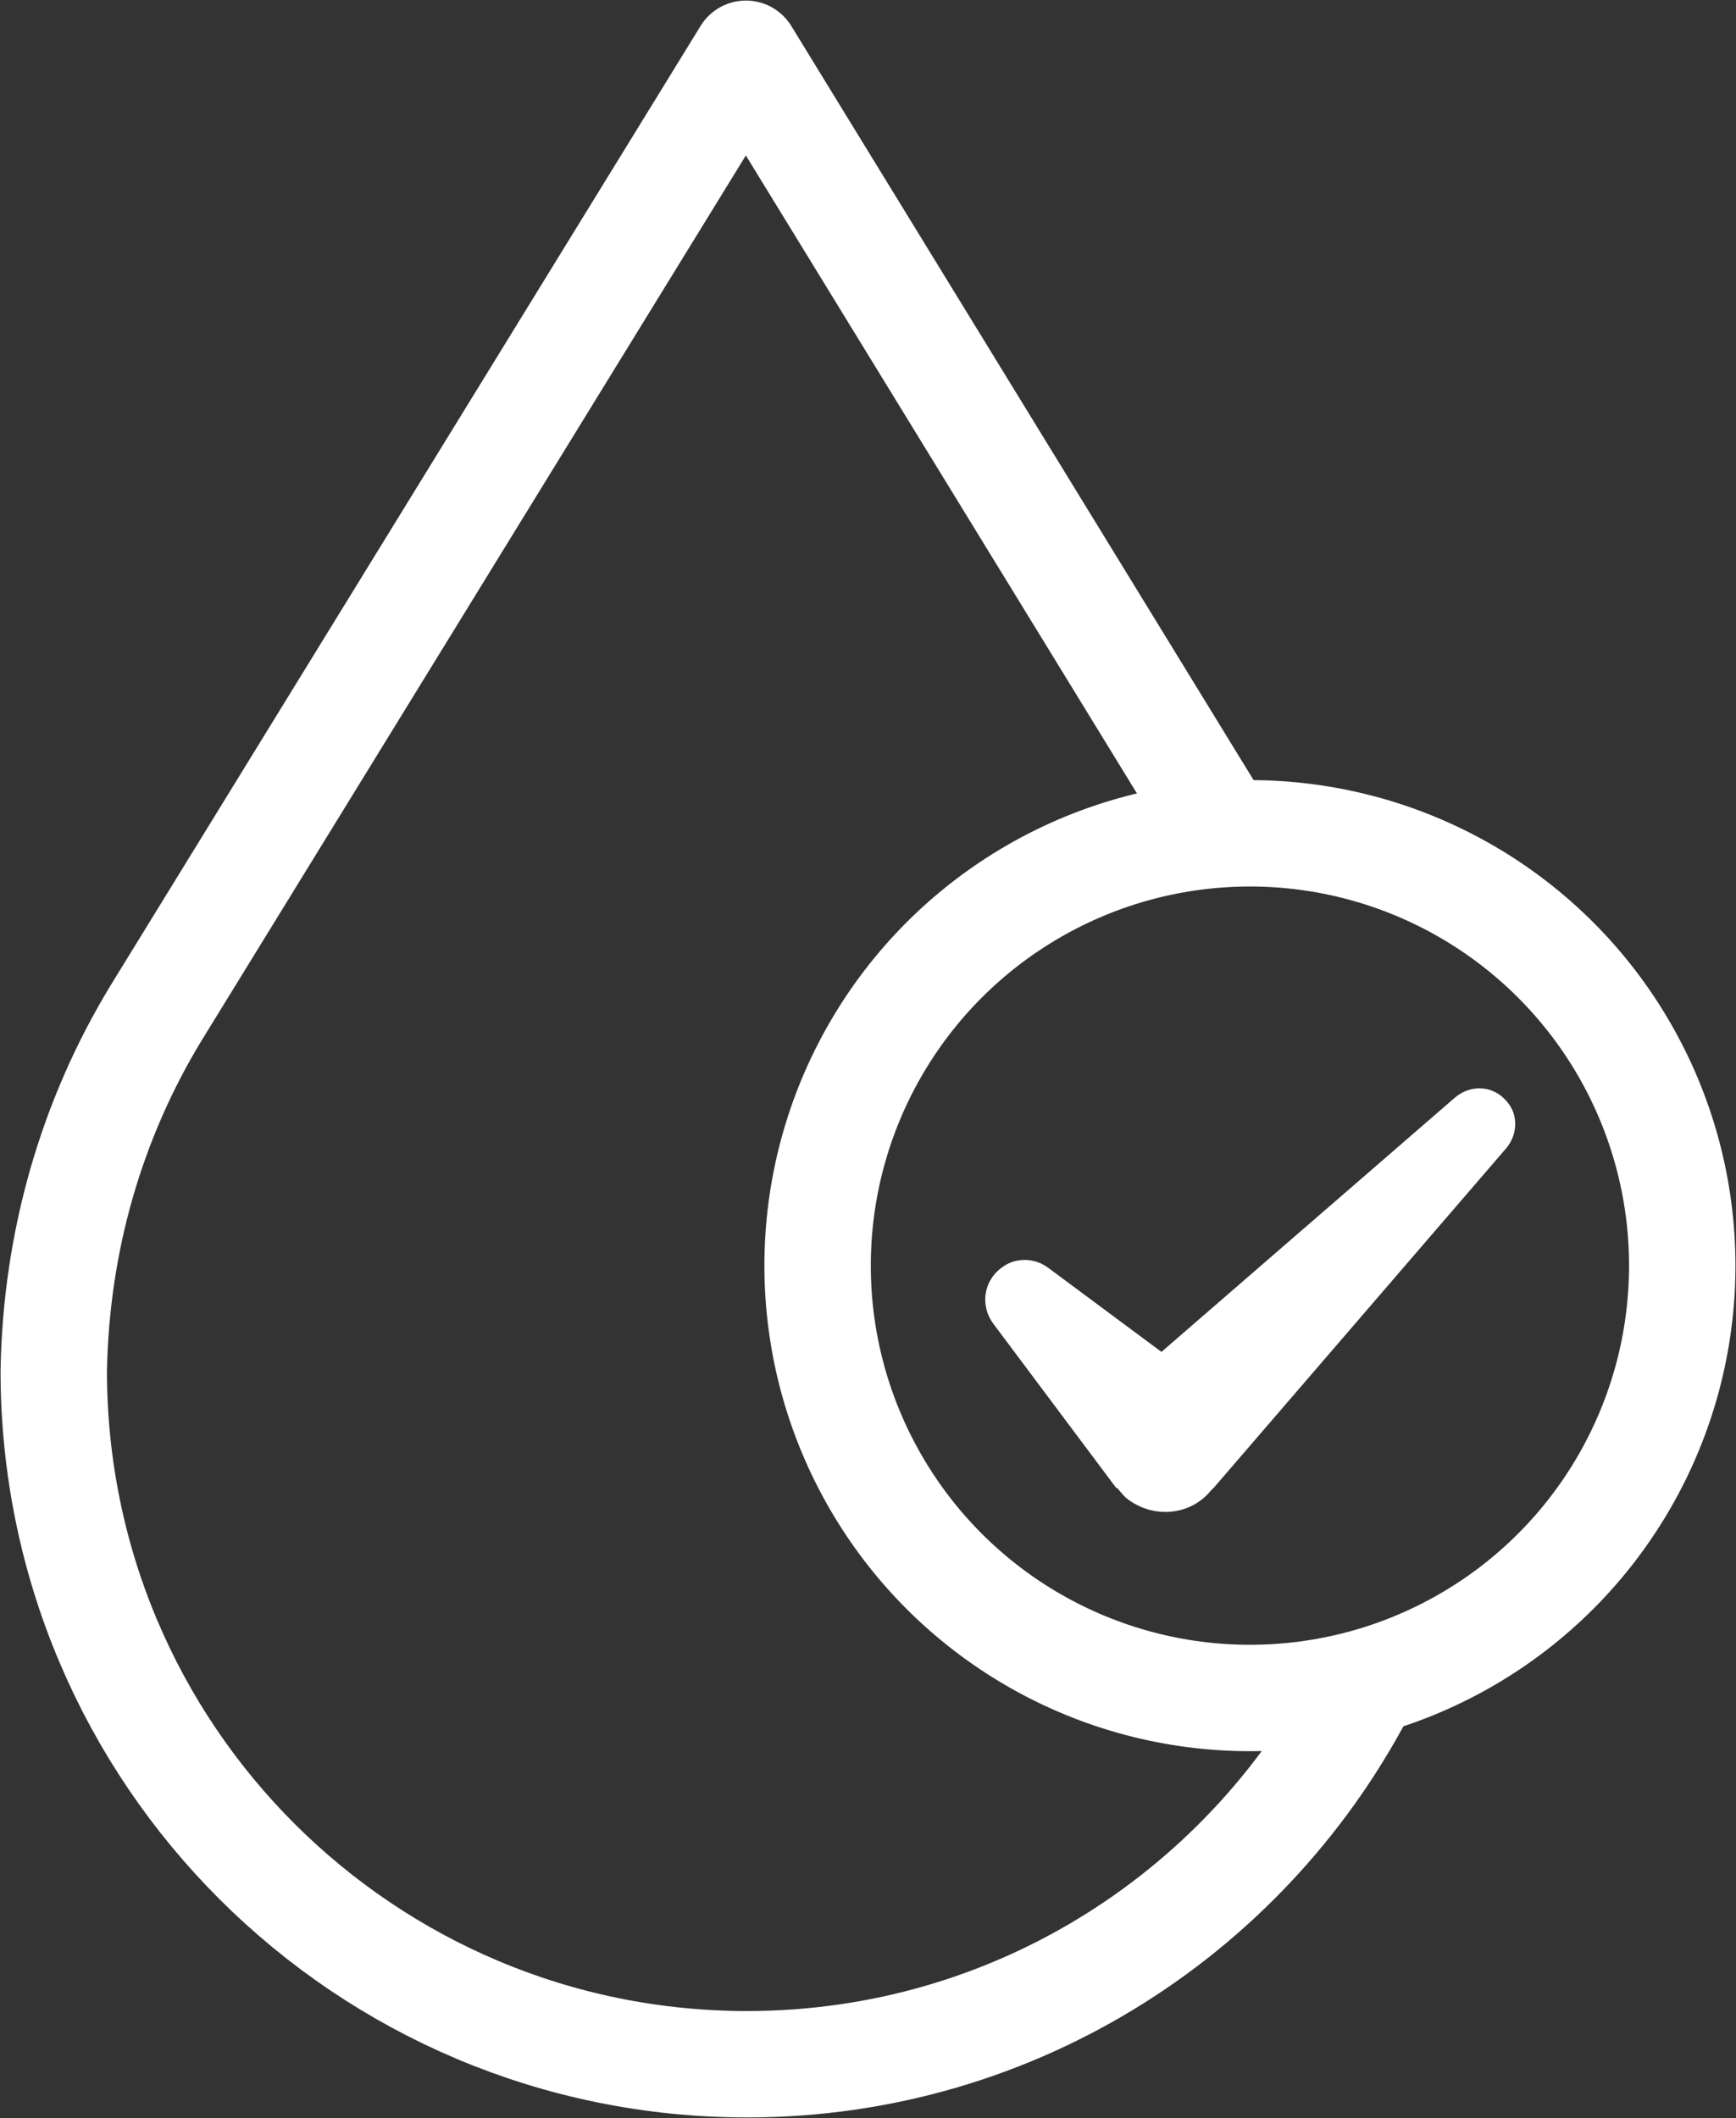
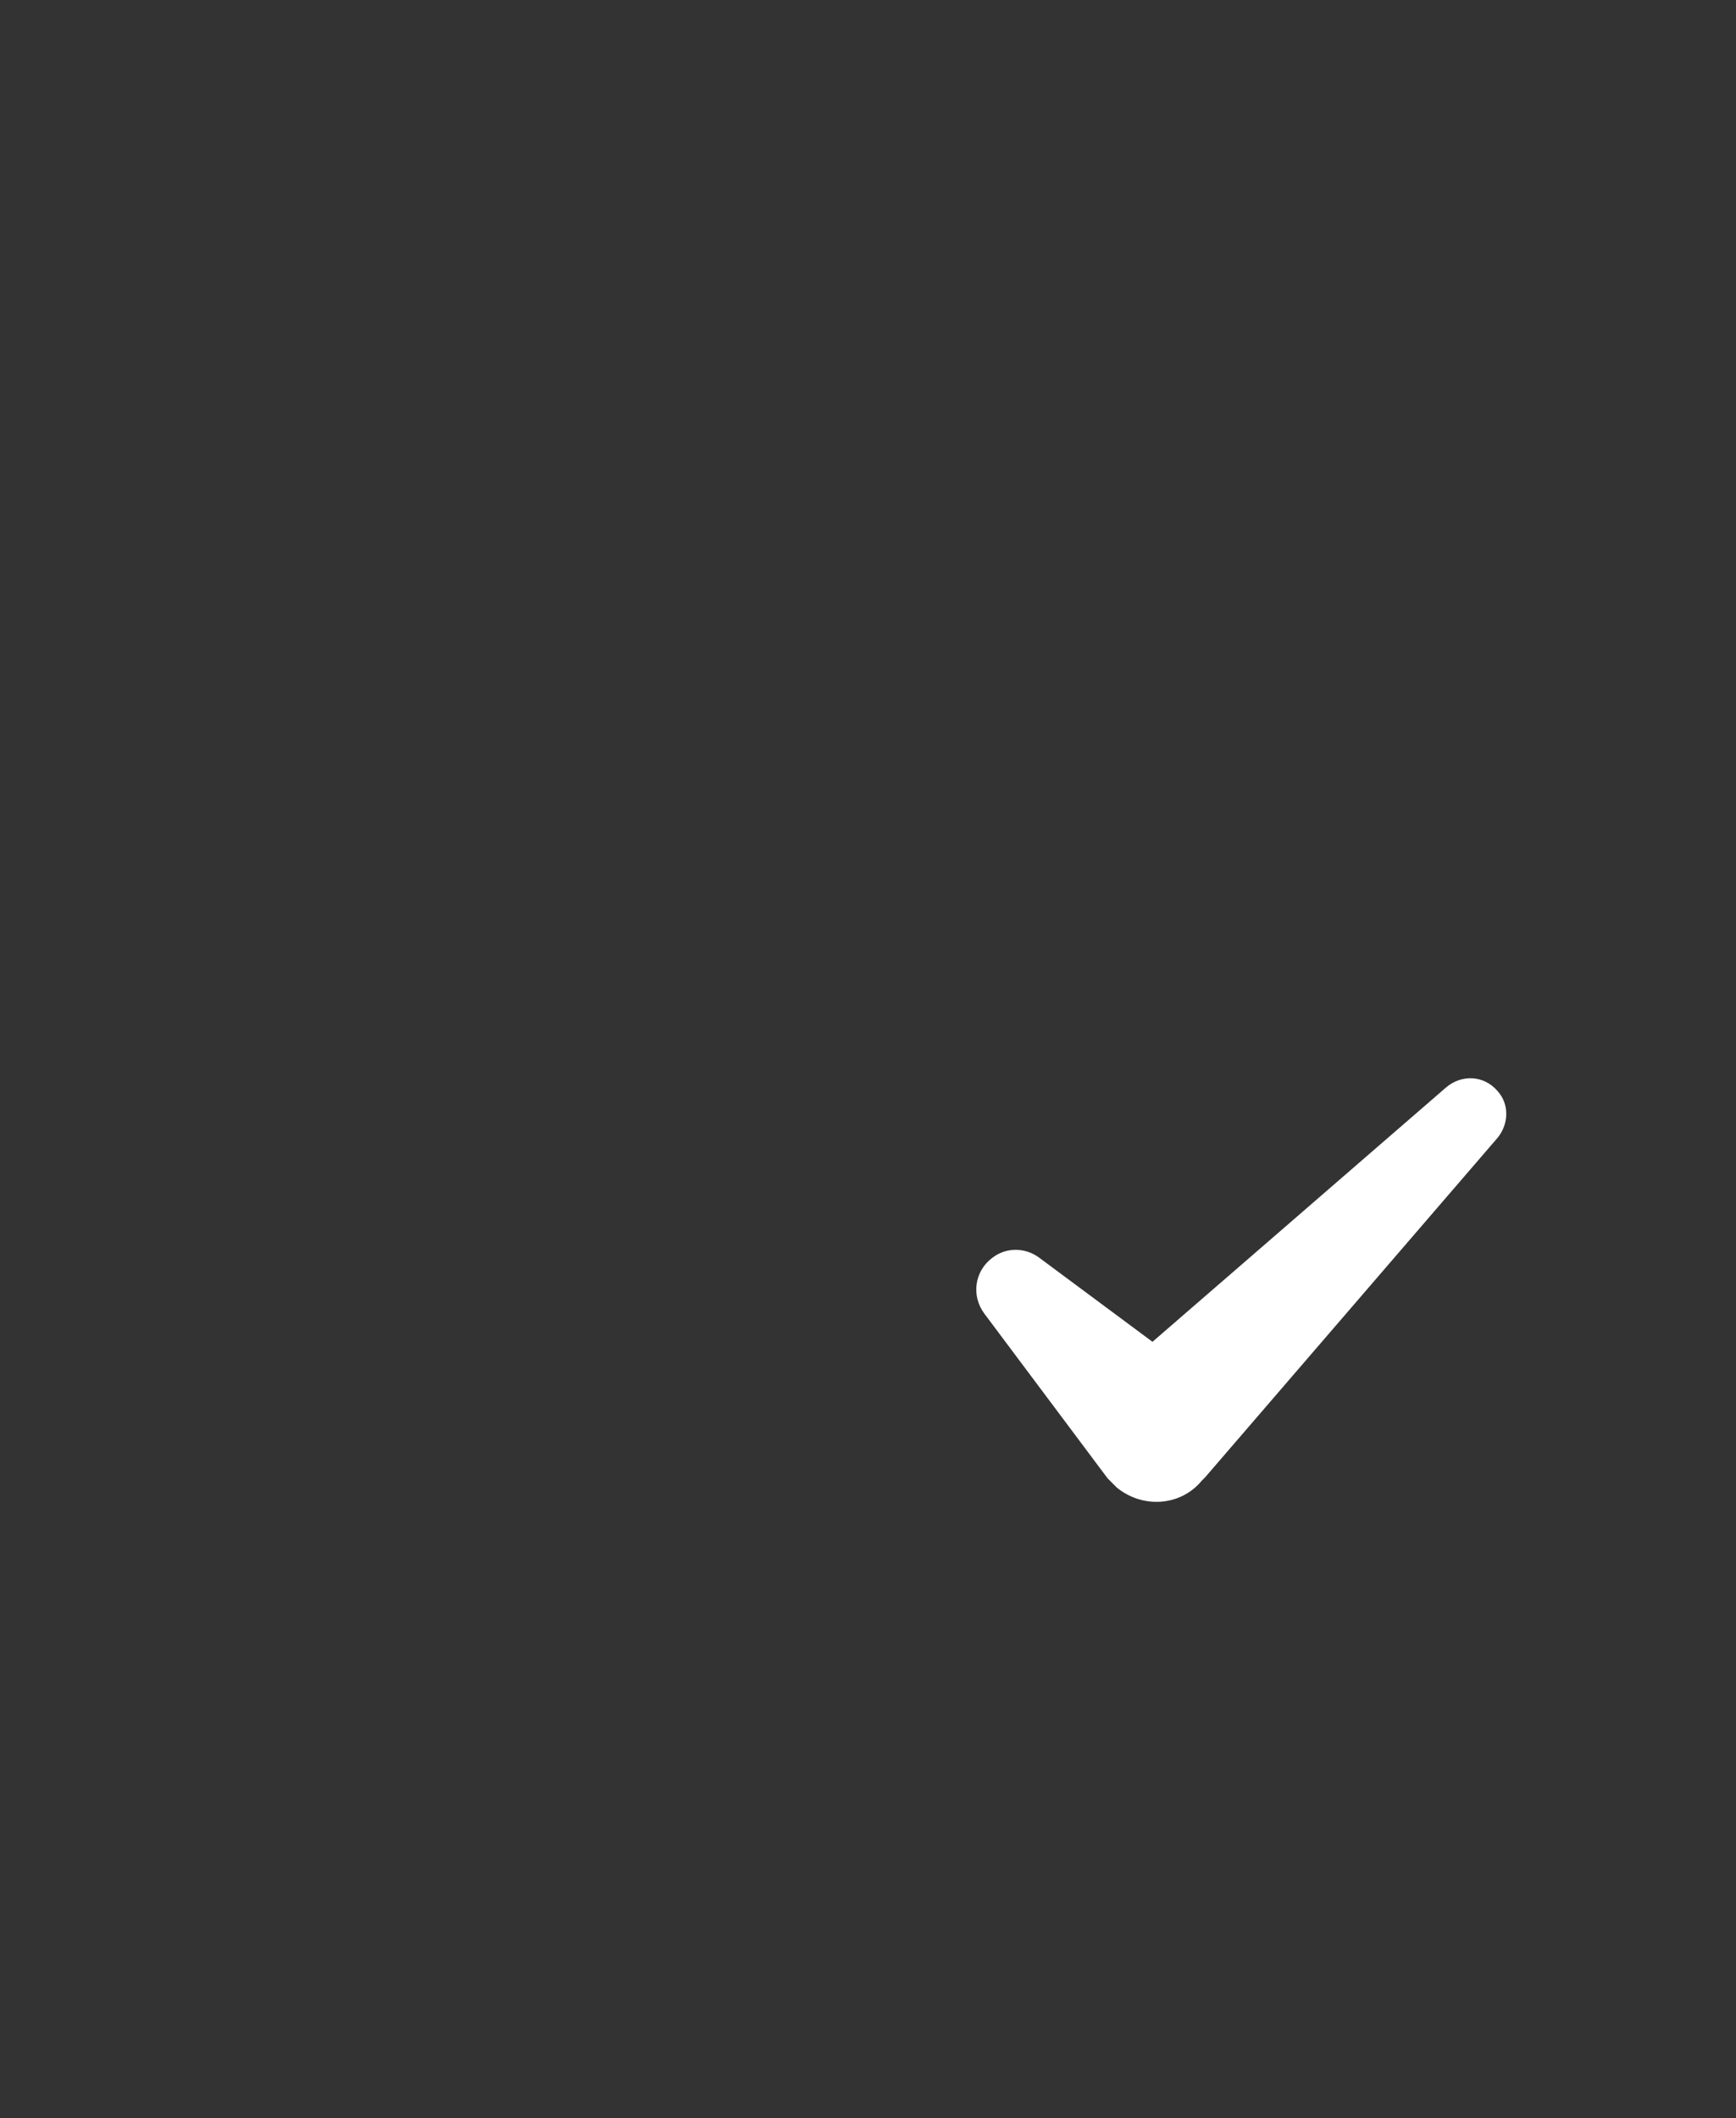
<svg xmlns="http://www.w3.org/2000/svg" id="Ebene_2" data-name="Ebene 2" viewBox="0 0 15.5 18.91">
  <rect x="0" y="0" width="15.5" height="18.91" fill="#333333" stroke="none" />
  <defs>
    <style>
      .cls-1 {
        stroke-linecap: round;
      }

      .cls-1, .cls-2 {
        fill: none;
        stroke: #fff;
        stroke-linejoin: round;
        stroke-width: .95px;
      }

      .cls-3 {
        fill: #fff;
        stroke-width: 0px;
      }
    </style>
  </defs>
  <g id="Ebene_1-2" data-name="Ebene 1">
    <g>
-       <path class="cls-2" d="M12.2,15.02c-1.02,2.02-3.11,3.41-5.53,3.41-3.41,0-6.19-2.76-6.19-6.19.02-1.16.34-2.25.91-3.19L6.66.48l4.23,6.9" />
-       <path class="cls-3" d="M9.97,13.28s.05.06.08.09c.23.19.57.17.76-.06l.03-.03,2.61-3.03c.1-.12.11-.3,0-.42-.12-.14-.32-.15-.46-.03l-2.62,2.27-1.01-.75c-.12-.09-.29-.1-.42,0-.16.12-.19.34-.07.5l1.1,1.47Z" />
-       <circle class="cls-1" cx="11.16" cy="11.3" r="3.86" />
+       <path class="cls-3" d="M9.97,13.28c.23.19.57.17.76-.06l.03-.03,2.61-3.03c.1-.12.11-.3,0-.42-.12-.14-.32-.15-.46-.03l-2.62,2.27-1.01-.75c-.12-.09-.29-.1-.42,0-.16.12-.19.34-.07.5l1.1,1.47Z" />
    </g>
  </g>
</svg>